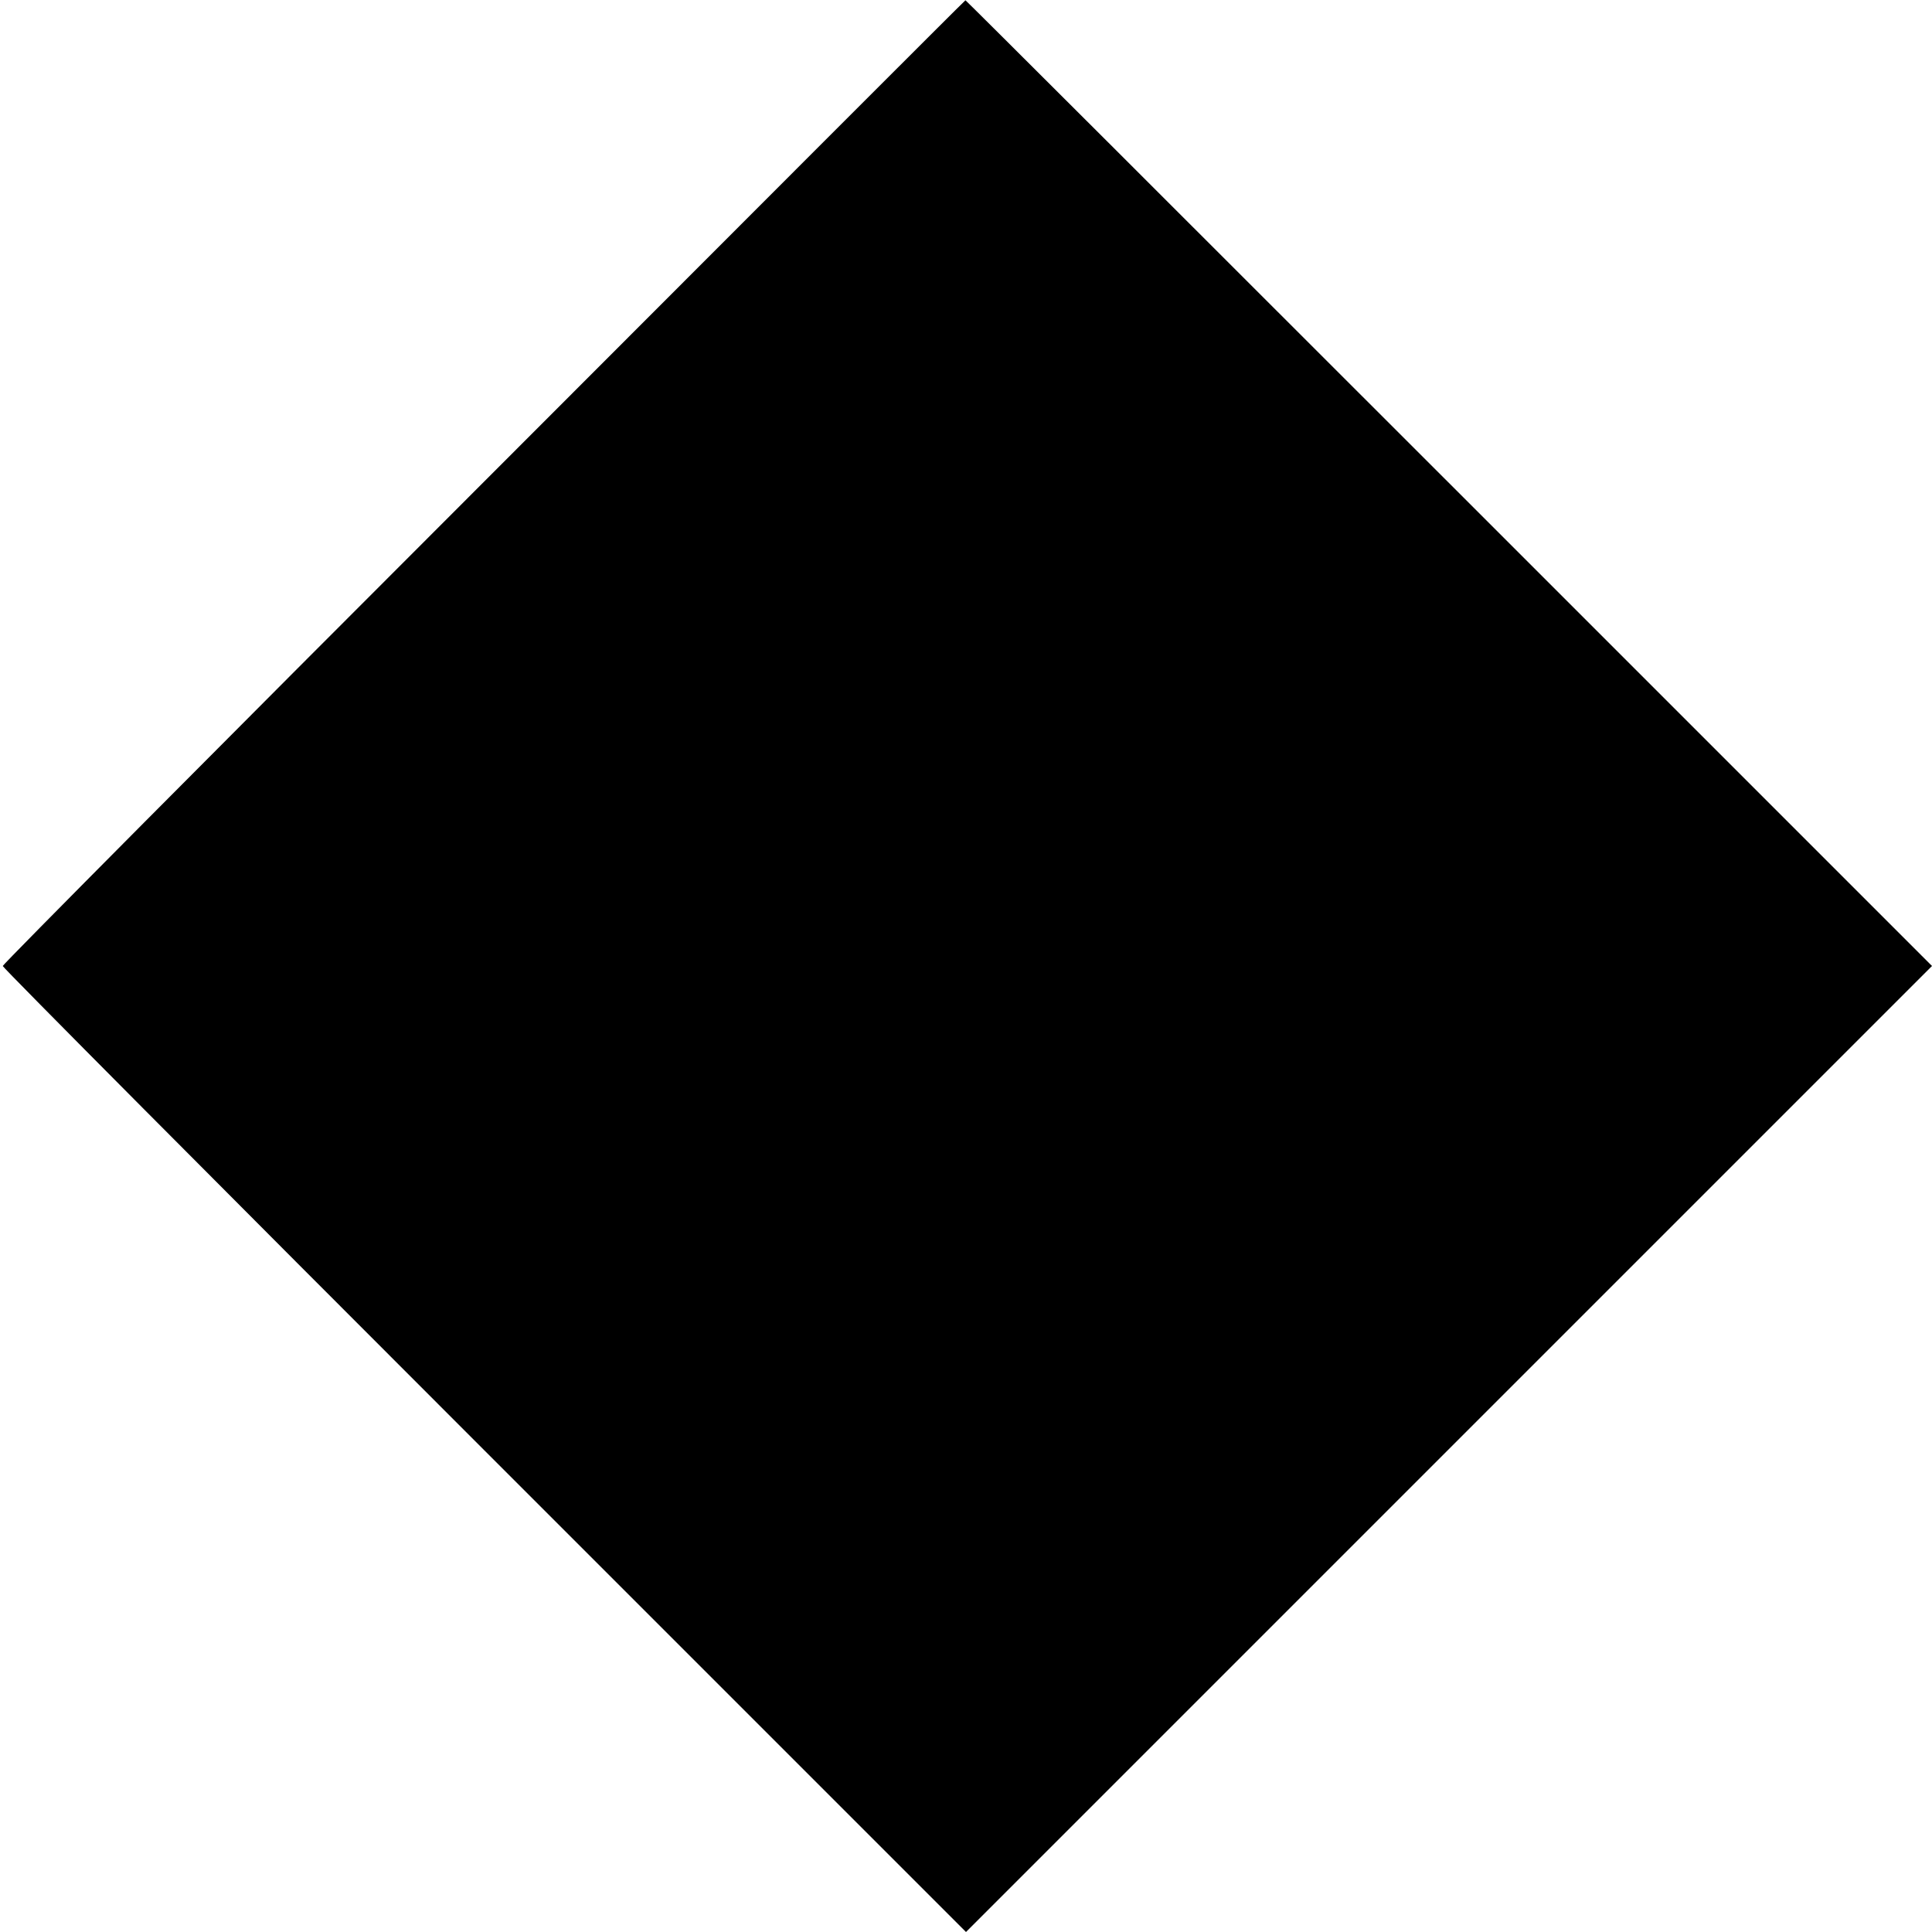
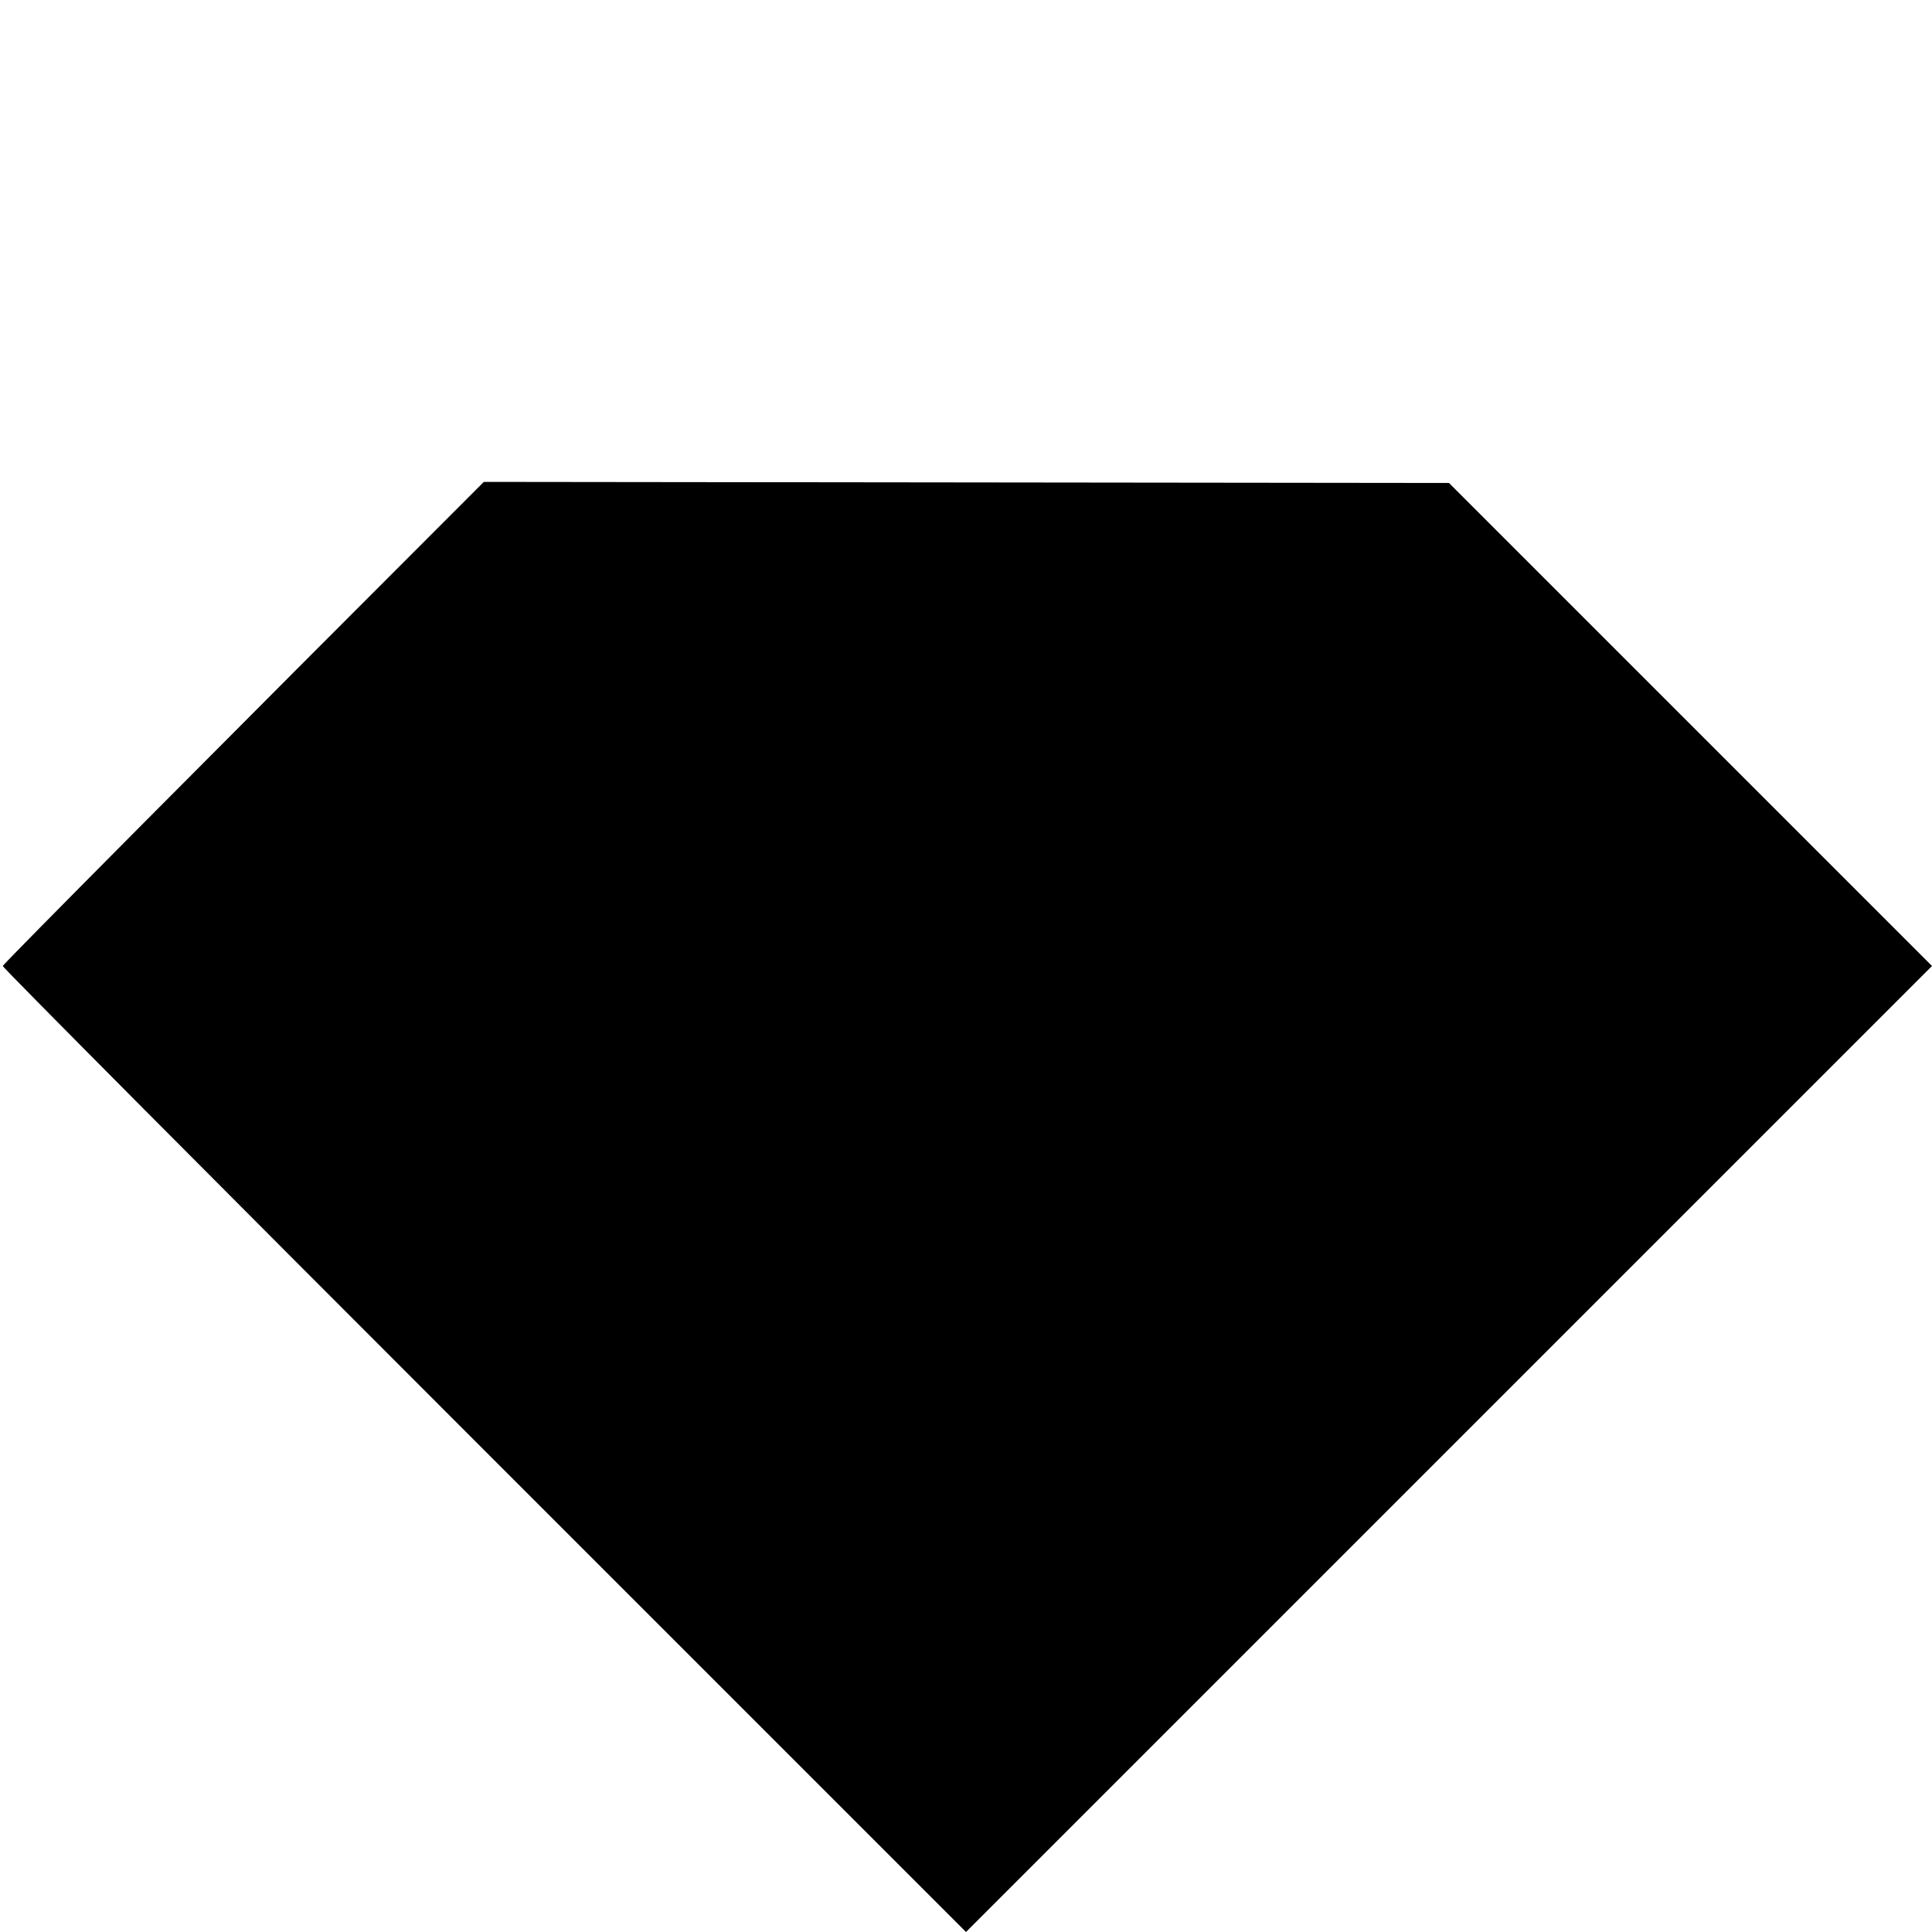
<svg xmlns="http://www.w3.org/2000/svg" version="1.0" width="700pt" height="700pt" viewBox="0 0 700 700" preserveAspectRatio="xMidYMid meet">
  <g transform="translate(0,700) scale(0.1,-0.1)" fill="#000000" stroke="none">
-     <path d="M1753 5254 c-959 -959 -1743 -1748 -1743 -1754 0 -6 785 -795 1745 -1755 l1745 -1745 1750 1750 1750 1750 -1750 1750 c-963 963 -1751 1750 -1752 1749 -2 0 -787 -786 -1745 -1745z" />
+     <path d="M1753 5254 c-959 -959 -1743 -1748 -1743 -1754 0 -6 785 -795 1745 -1755 l1745 -1745 1750 1750 1750 1750 -1750 1750 z" />
  </g>
</svg>